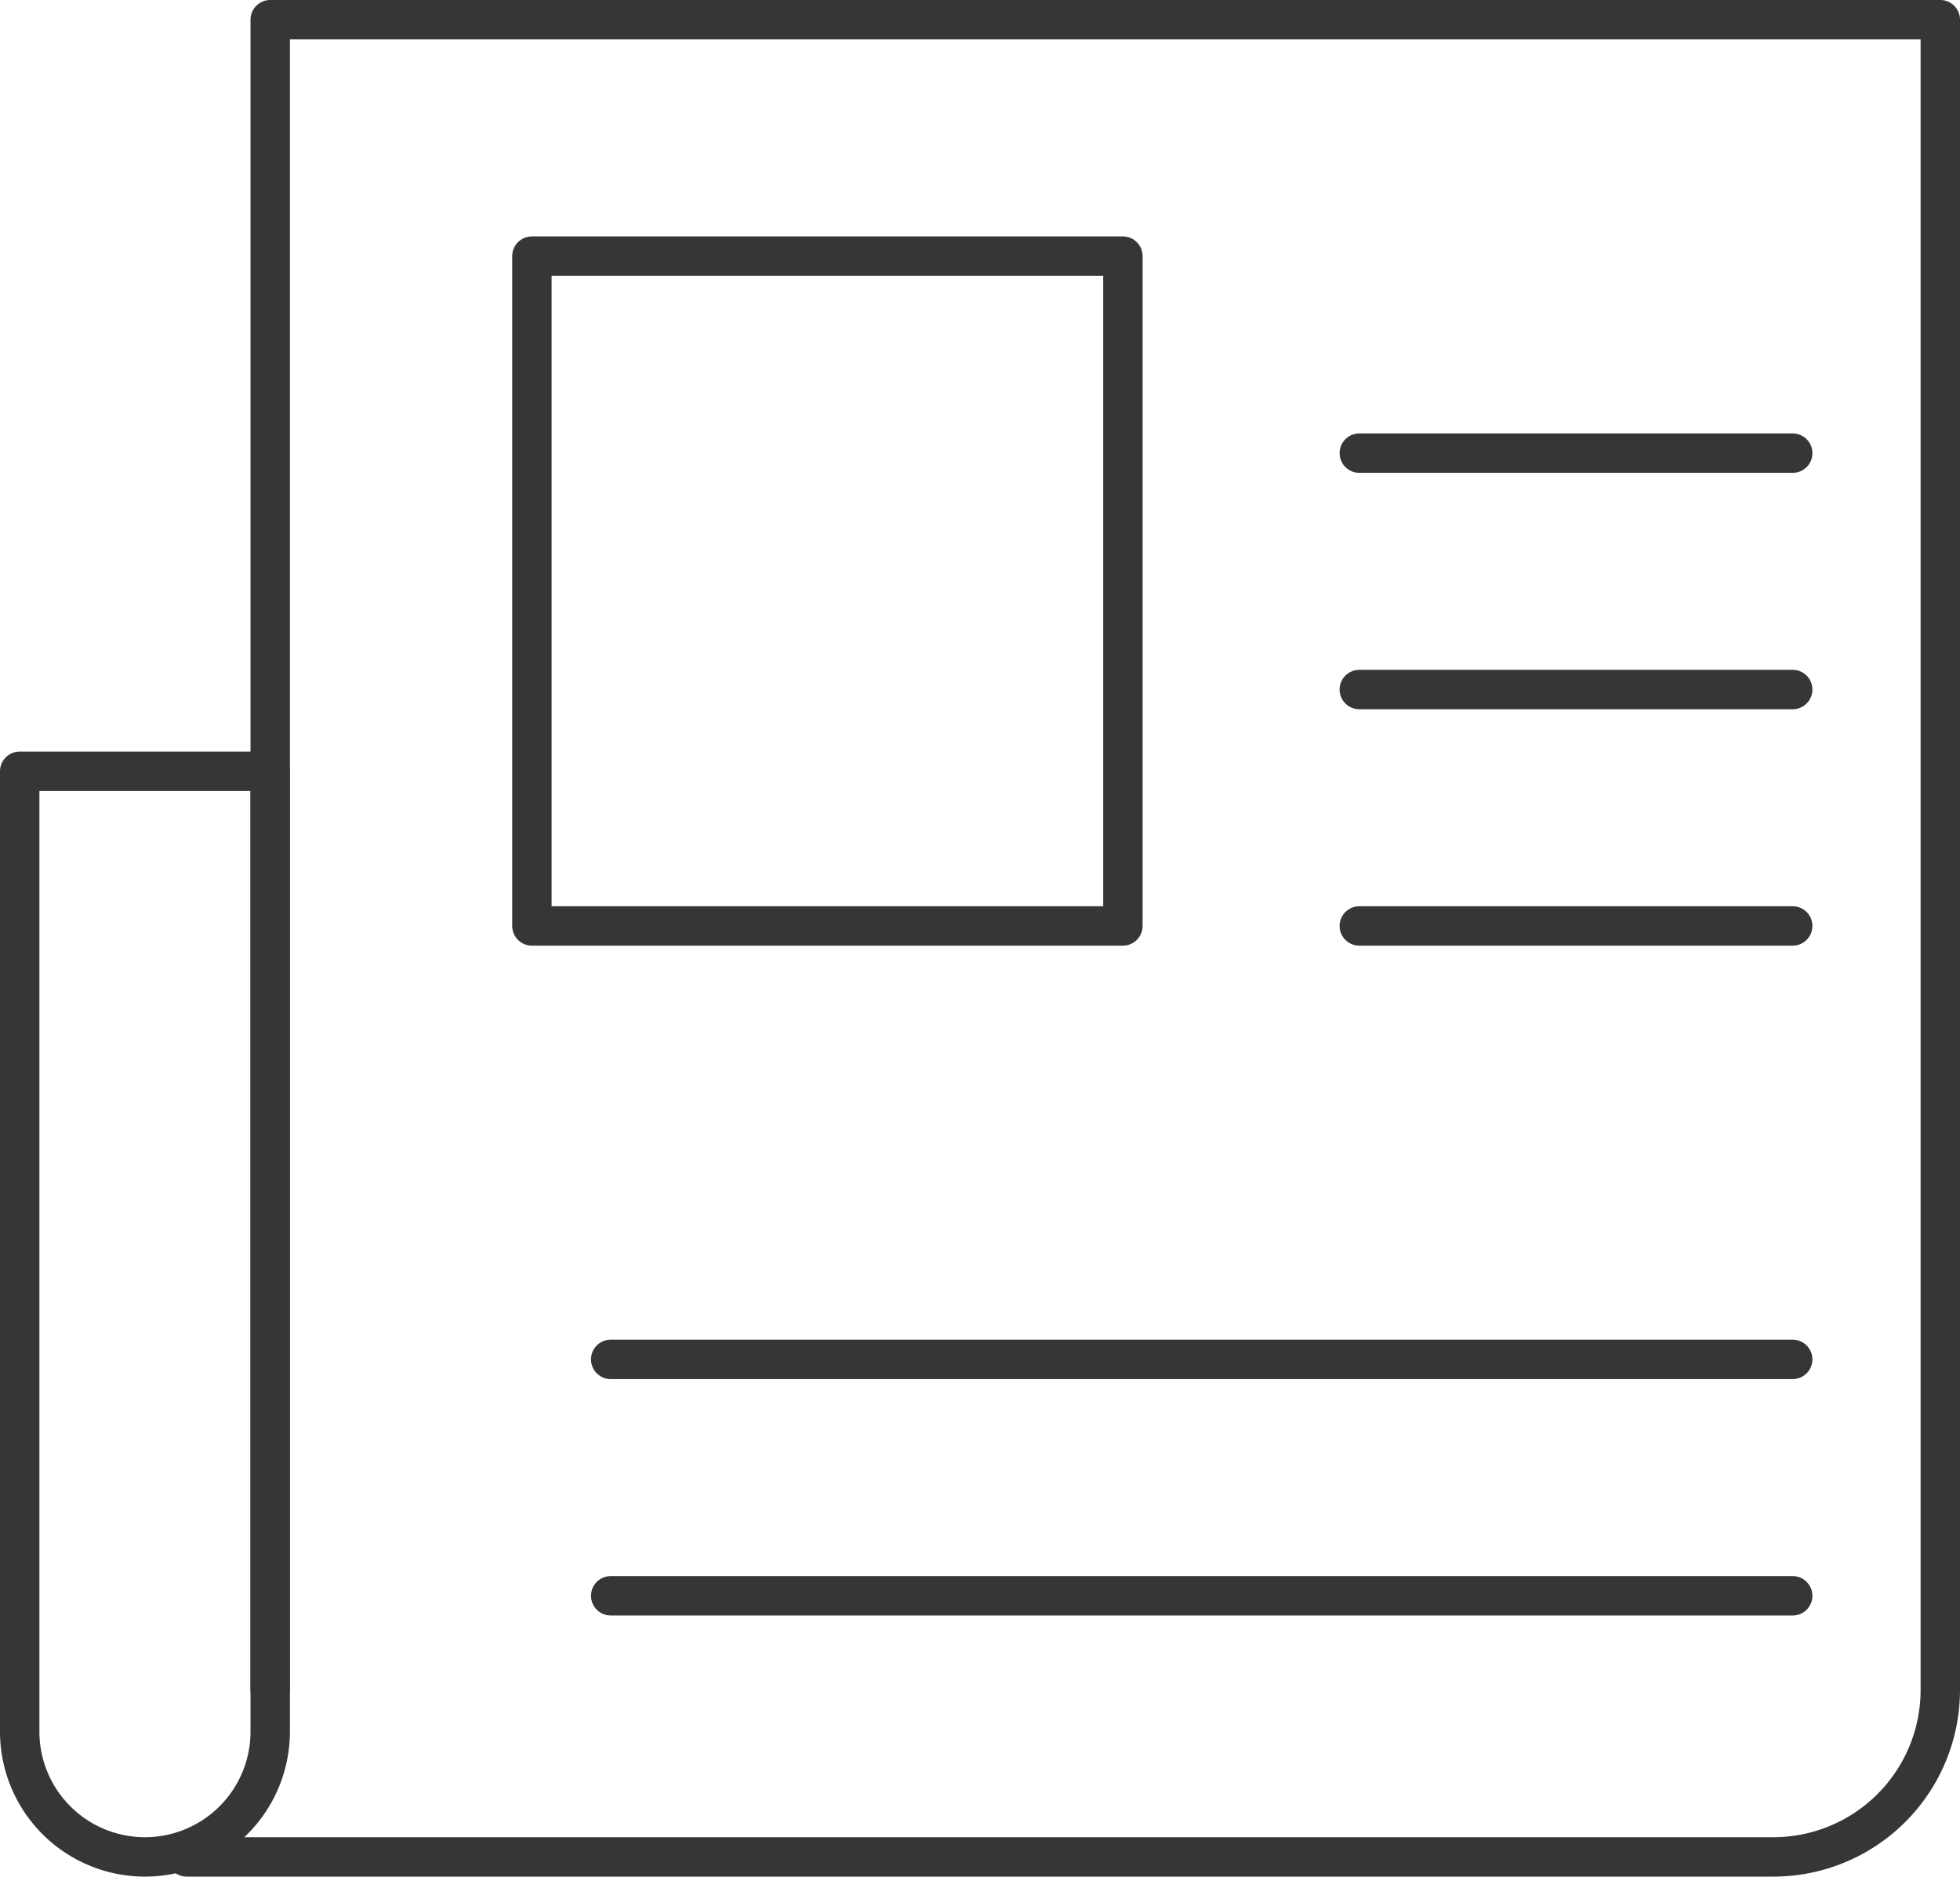
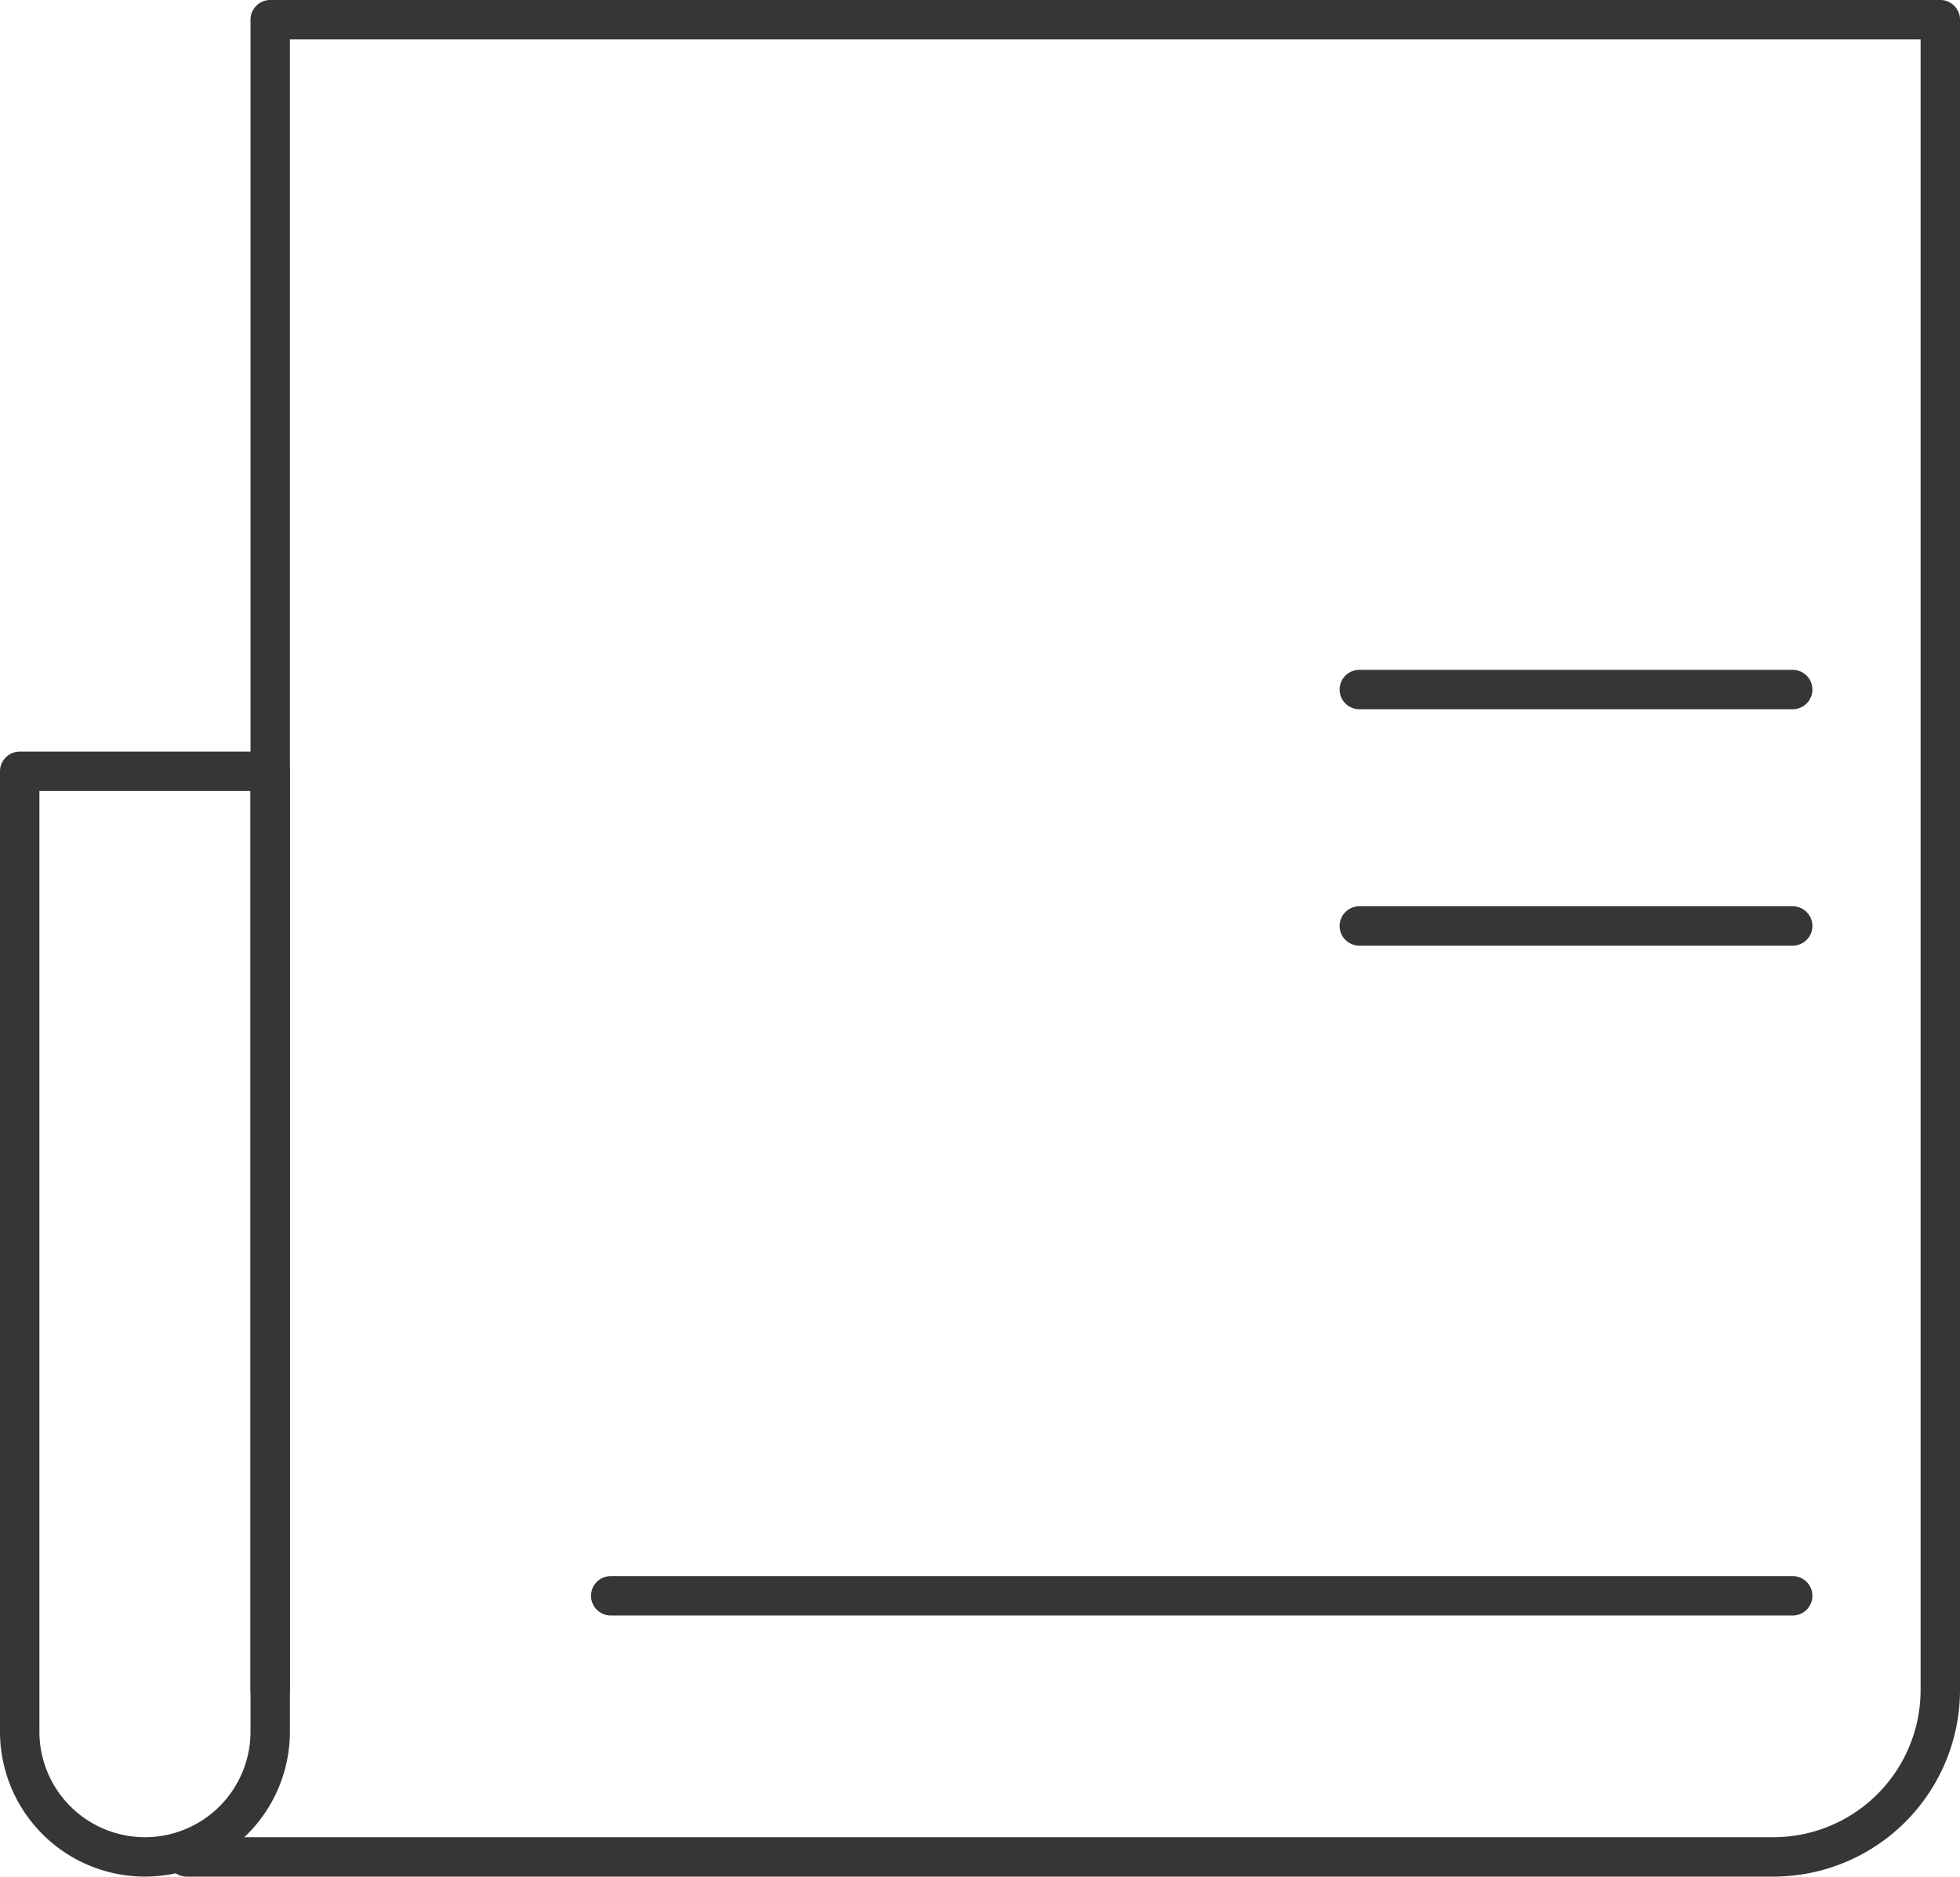
<svg xmlns="http://www.w3.org/2000/svg" width="49.746" height="47.627" viewBox="0 0 49.746 47.627">
  <g id="グループ_586" data-name="グループ 586" transform="translate(-2651 -384)">
    <path id="パス_19523" data-name="パス 19523" d="M2654.679,421.052h0a3.18,3.18,0,0,1-3.179-3.179V393.5h6.358v24.373A3.18,3.18,0,0,1,2654.679,421.052Z" transform="translate(0 10.075)" fill="none" stroke="#363636" stroke-linecap="round" stroke-linejoin="round" stroke-width="1" />
    <path id="パス_19524" data-name="パス 19524" d="M2655.62,426.888V384.5h42.388v42.388a4.238,4.238,0,0,1-4.239,4.239H2653.5" transform="translate(2.238 0)" fill="none" stroke="#363636" stroke-linecap="round" stroke-linejoin="round" stroke-width="1" />
-     <rect id="長方形_380" data-name="長方形 380" width="15" height="17" transform="translate(2664.5 390.5)" fill="none" stroke="#363636" stroke-linecap="round" stroke-linejoin="round" stroke-width="1" />
-     <line id="線_238" data-name="線 238" x2="11" transform="translate(2685.5 395.5)" fill="none" stroke="#363636" stroke-linecap="round" stroke-linejoin="round" stroke-width="1" />
    <line id="線_239" data-name="線 239" x2="11" transform="translate(2685.5 401.5)" fill="none" stroke="#363636" stroke-linecap="round" stroke-linejoin="round" stroke-width="1" />
    <line id="線_240" data-name="線 240" x2="11" transform="translate(2685.5 407.5)" fill="none" stroke="#363636" stroke-linecap="round" stroke-linejoin="round" stroke-width="1" />
-     <line id="線_241" data-name="線 241" x2="30" transform="translate(2666.5 418.5)" fill="none" stroke="#363636" stroke-linecap="round" stroke-linejoin="round" stroke-width="1" />
    <line id="線_242" data-name="線 242" x2="30" transform="translate(2666.5 424.5)" fill="none" stroke="#363636" stroke-linecap="round" stroke-linejoin="round" stroke-width="1" />
  </g>
</svg>